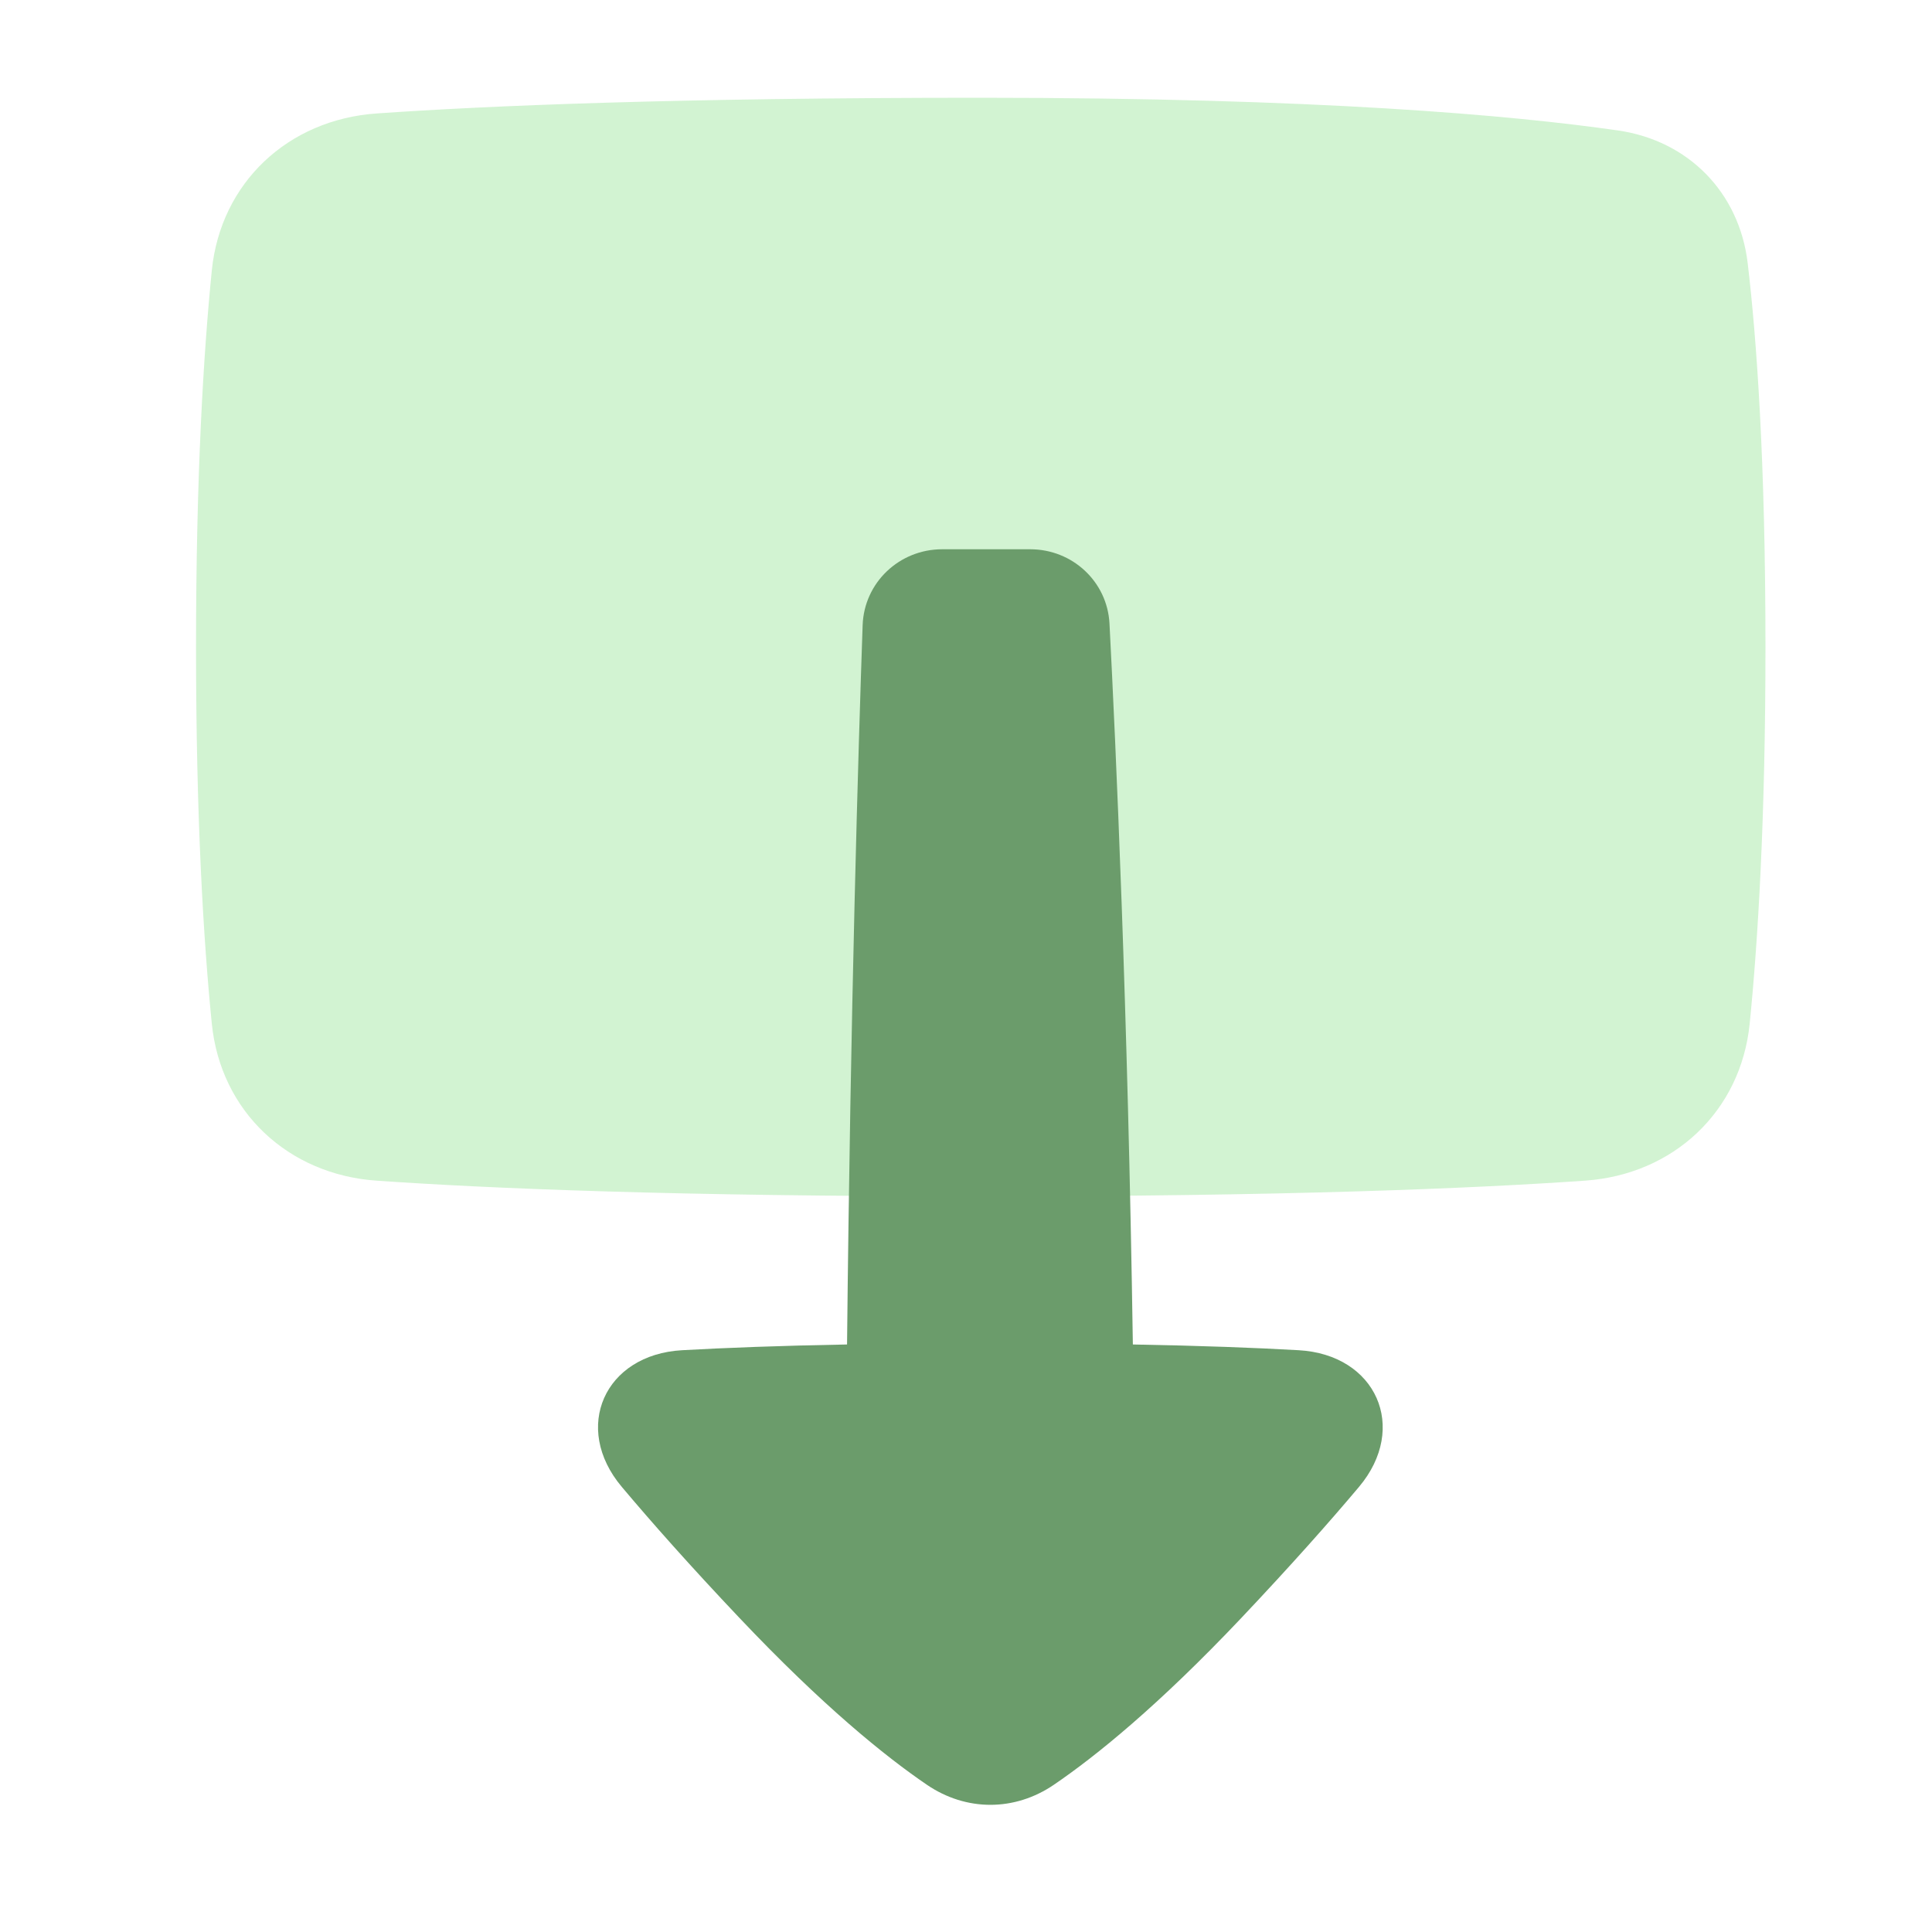
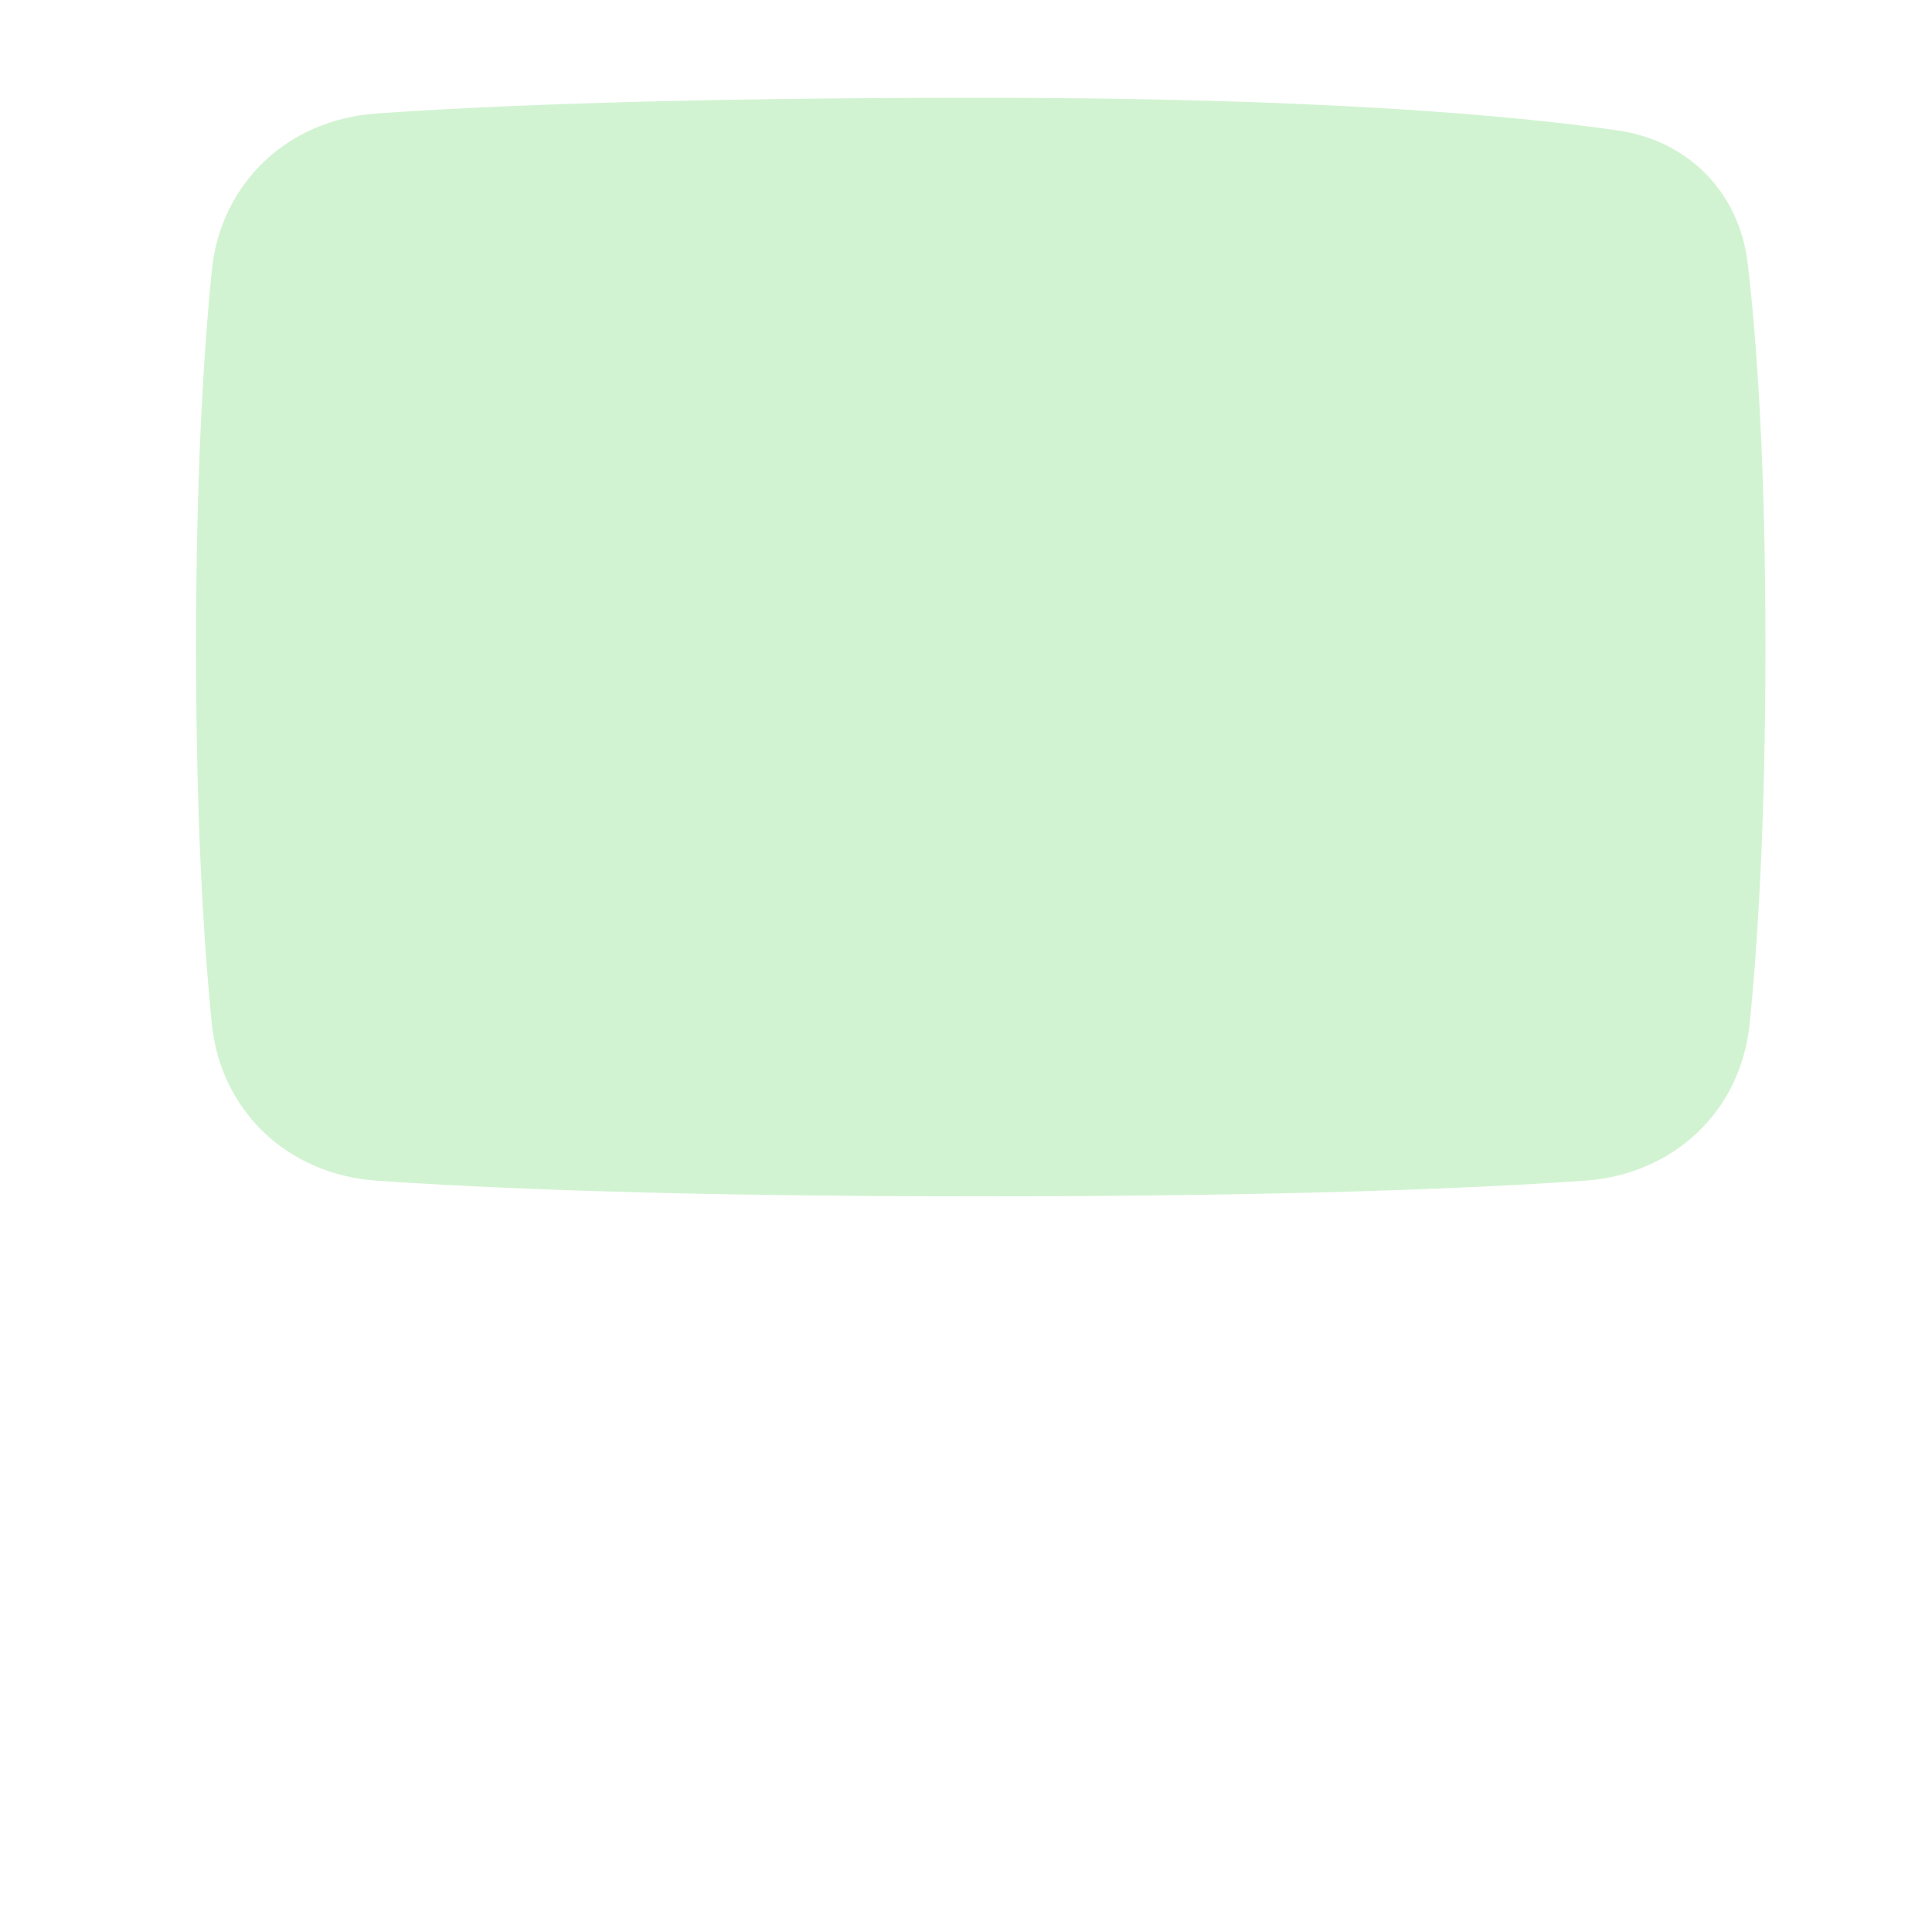
<svg xmlns="http://www.w3.org/2000/svg" width="30" height="30" viewBox="0 0 30 30" fill="none">
  <path d="M27.138 4.086C27.008 2.99 26.218 2.184 25.126 2.026C23.486 1.79 20.465 1.518 15.229 1.518C10.497 1.518 7.574 1.641 5.845 1.762C4.476 1.858 3.427 2.834 3.289 4.199C3.161 5.476 3.044 7.372 3.044 10.048C3.044 12.724 3.161 14.619 3.289 15.896C3.427 17.262 4.476 18.238 5.845 18.333C7.574 18.454 10.497 18.577 15.229 18.577C19.962 18.577 22.885 18.454 24.613 18.333C25.983 18.238 27.031 17.262 27.169 15.896C27.297 14.619 27.414 12.724 27.414 10.048C27.414 7.158 27.278 5.267 27.138 4.086Z" fill="#D2F3D2" />
-   <path d="M9.655 23.088C8.881 22.169 9.387 21.033 10.592 20.966C11.258 20.929 12.099 20.896 13.153 20.877C13.206 15.665 13.329 11.607 13.395 9.708C13.418 9.047 13.964 8.529 14.63 8.529L15.997 8.529C16.653 8.529 17.194 9.032 17.228 9.682C17.326 11.57 17.512 15.642 17.591 20.877C18.651 20.896 19.495 20.928 20.165 20.966C21.369 21.033 21.876 22.169 21.102 23.089C20.641 23.637 20.042 24.312 19.273 25.126C17.983 26.489 17.013 27.272 16.364 27.714C15.755 28.129 15.002 28.129 14.393 27.714C13.744 27.272 12.775 26.489 11.485 25.126C10.714 24.312 10.116 23.636 9.655 23.088Z" fill="#6B9C6B" />
</svg>